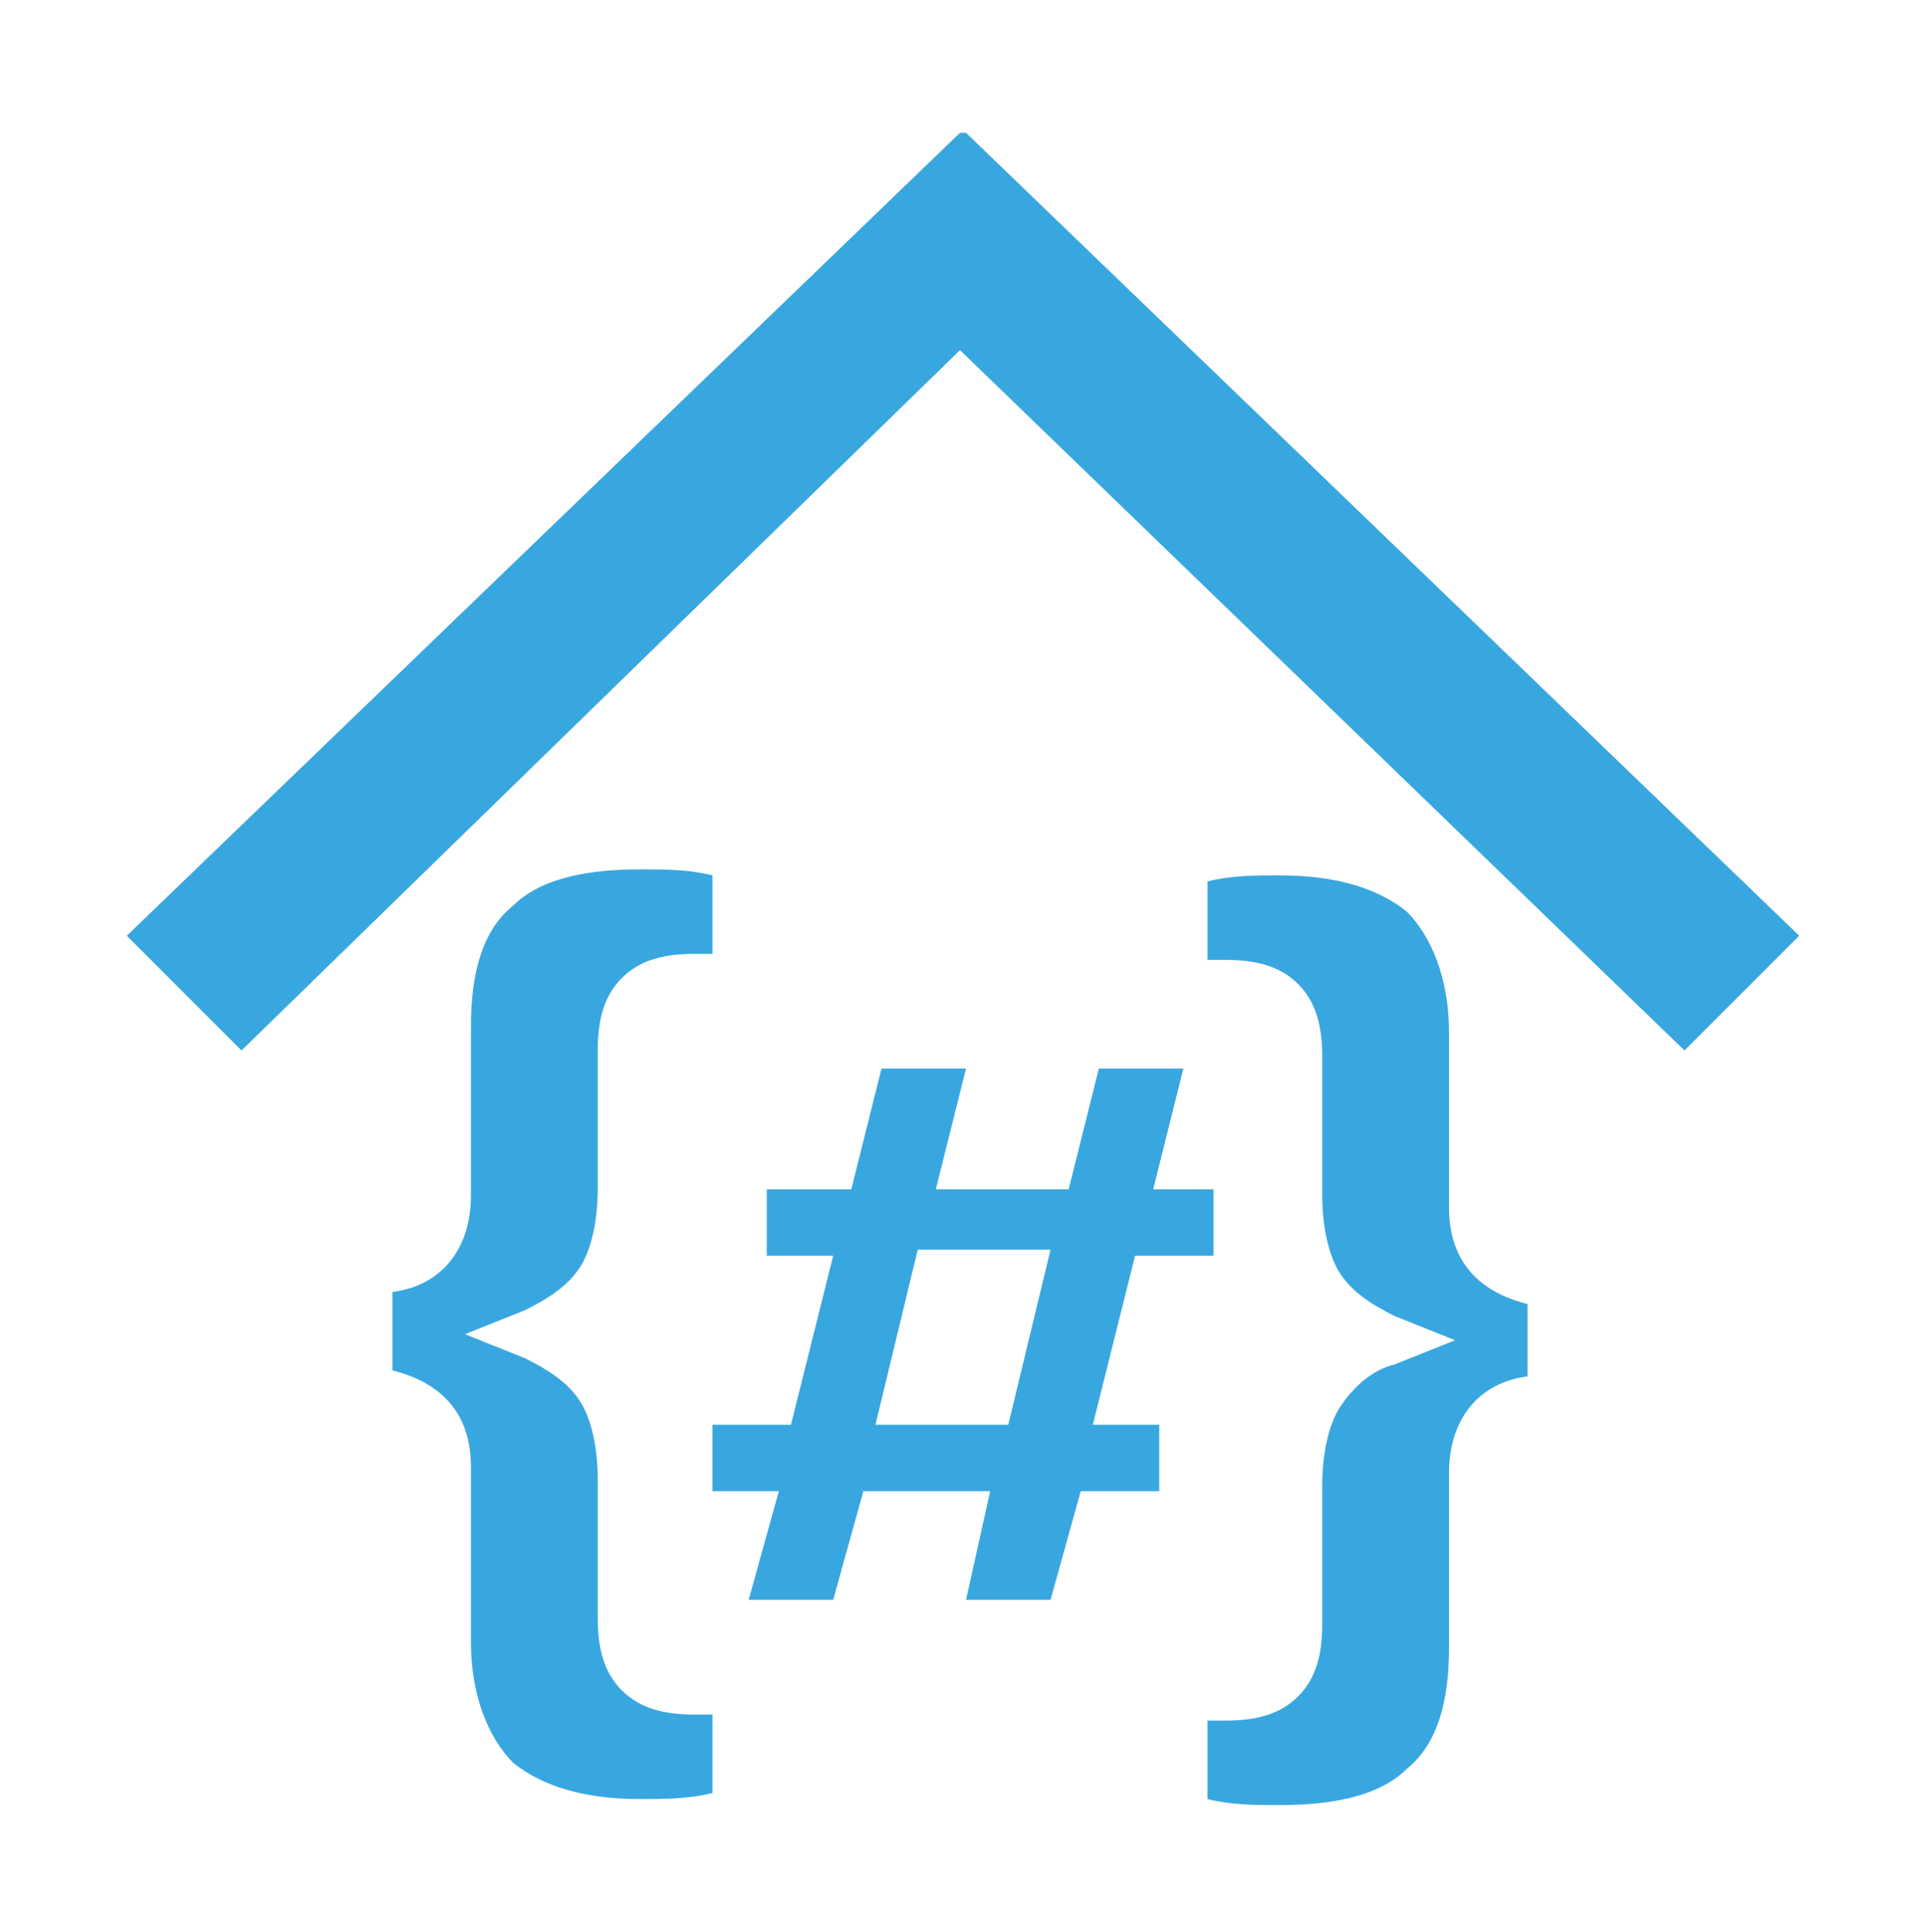
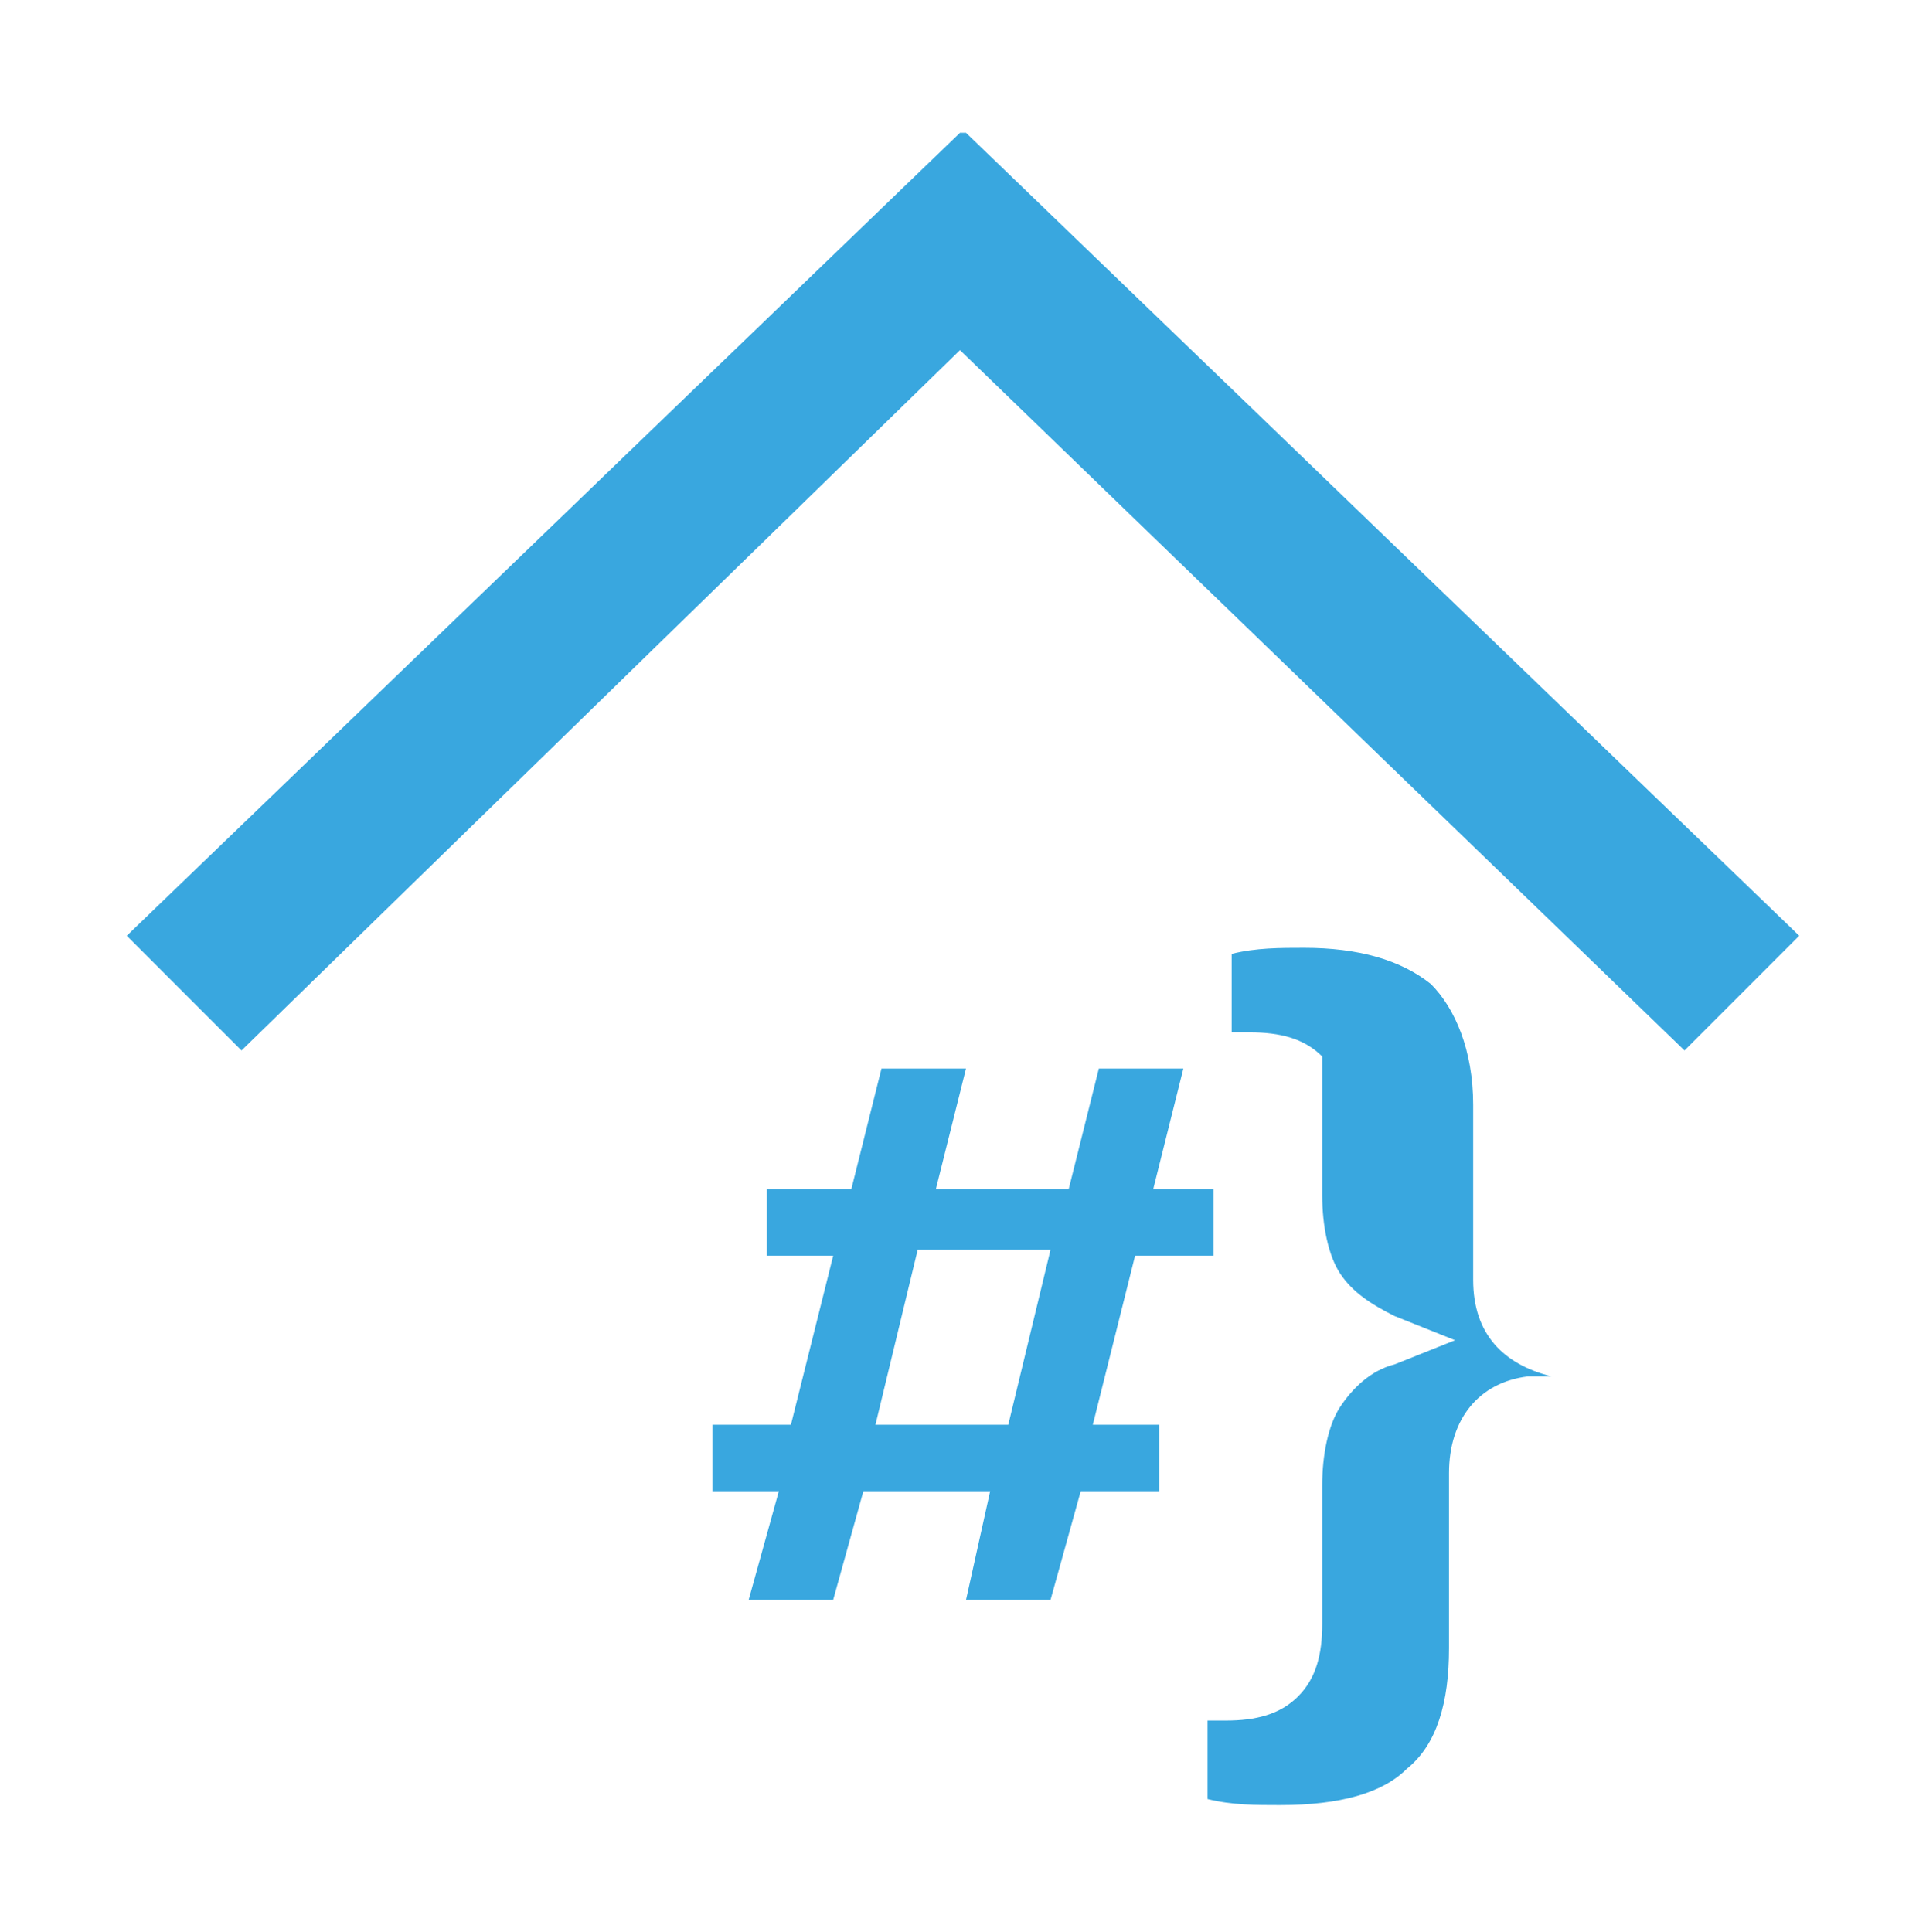
<svg xmlns="http://www.w3.org/2000/svg" version="1.1" id="Layer_1" x="0px" y="0px" viewBox="0 0 31.9 32" style="enable-background:new 0 0 31.9 32;" xml:space="preserve">
  <style type="text/css">
	.st0{fill:#39A7DF;}
</style>
  <g>
-     <path class="st0" d="M11.8,15.8c-0.1,0-0.2,0-0.3,0c-0.5,0-0.9,0.1-1.2,0.4c-0.3,0.3-0.4,0.7-0.4,1.2v2.3c0,0.5-0.1,1-0.3,1.3   c-0.2,0.3-0.5,0.5-0.9,0.7l-1,0.4l1,0.4c0.4,0.2,0.7,0.4,0.9,0.7c0.2,0.3,0.3,0.8,0.3,1.3v2.3c0,0.5,0.1,0.9,0.4,1.2   c0.3,0.3,0.7,0.4,1.2,0.4c0.1,0,0.2,0,0.3,0v1.3c-0.4,0.1-0.8,0.1-1.2,0.1c-0.9,0-1.6-0.2-2.1-0.6c-0.4-0.4-0.7-1.1-0.7-2v-2.9   c0-0.9-0.5-1.4-1.3-1.6v-1.3c0.8-0.1,1.3-0.7,1.3-1.6V17c0-0.9,0.2-1.6,0.7-2c0.4-0.4,1.1-0.6,2.1-0.6c0.4,0,0.8,0,1.2,0.1V15.8z" />
-     <path class="st0" d="M25.3,22.8c-0.8,0.1-1.3,0.7-1.3,1.6v2.9c0,0.9-0.2,1.6-0.7,2c-0.4,0.4-1.1,0.6-2.1,0.6c-0.4,0-0.8,0-1.2-0.1   v-1.3c0.1,0,0.2,0,0.3,0c0.5,0,0.9-0.1,1.2-0.4c0.3-0.3,0.4-0.7,0.4-1.2v-2.3c0-0.5,0.1-1,0.3-1.3c0.2-0.3,0.5-0.6,0.9-0.7l1-0.4   l-1-0.4c-0.4-0.2-0.7-0.4-0.9-0.7c-0.2-0.3-0.3-0.8-0.3-1.3v-2.3c0-0.5-0.1-0.9-0.4-1.2c-0.3-0.3-0.7-0.4-1.2-0.4   c-0.1,0-0.2,0-0.3,0v-1.3c0.4-0.1,0.8-0.1,1.2-0.1c0.9,0,1.6,0.2,2.1,0.6c0.4,0.4,0.7,1.1,0.7,2v2.9c0,0.9,0.5,1.4,1.3,1.6V22.8z" />
+     <path class="st0" d="M25.3,22.8c-0.8,0.1-1.3,0.7-1.3,1.6v2.9c0,0.9-0.2,1.6-0.7,2c-0.4,0.4-1.1,0.6-2.1,0.6c-0.4,0-0.8,0-1.2-0.1   v-1.3c0.1,0,0.2,0,0.3,0c0.5,0,0.9-0.1,1.2-0.4c0.3-0.3,0.4-0.7,0.4-1.2v-2.3c0-0.5,0.1-1,0.3-1.3c0.2-0.3,0.5-0.6,0.9-0.7l1-0.4   l-1-0.4c-0.4-0.2-0.7-0.4-0.9-0.7c-0.2-0.3-0.3-0.8-0.3-1.3v-2.3c-0.3-0.3-0.7-0.4-1.2-0.4   c-0.1,0-0.2,0-0.3,0v-1.3c0.4-0.1,0.8-0.1,1.2-0.1c0.9,0,1.6,0.2,2.1,0.6c0.4,0.4,0.7,1.1,0.7,2v2.9c0,0.9,0.5,1.4,1.3,1.6V22.8z" />
    <polygon class="st0" points="15.9,5.8 4,17.4 2.1,15.5 15.9,2.2 15.9,2.2 16,2.2 29.8,15.5 27.9,17.4  " />
    <path class="st0" d="M20.1,20.8v-1.1h-1l0.5-2h-1.4l-0.5,2h-2.2l0.5-2h-1.4l-0.5,2h-1.4v1.1h1.1l-0.7,2.8h-1.3v1.1h1.1l-0.5,1.8   h1.4l0.5-1.8h2.1L16,26.5h1.4l0.5-1.8h1.3v-1.1h-1.1l0.7-2.8H20.1z M16.7,23.6h-2.2l0.7-2.9h2.2L16.7,23.6z" />
  </g>
</svg>